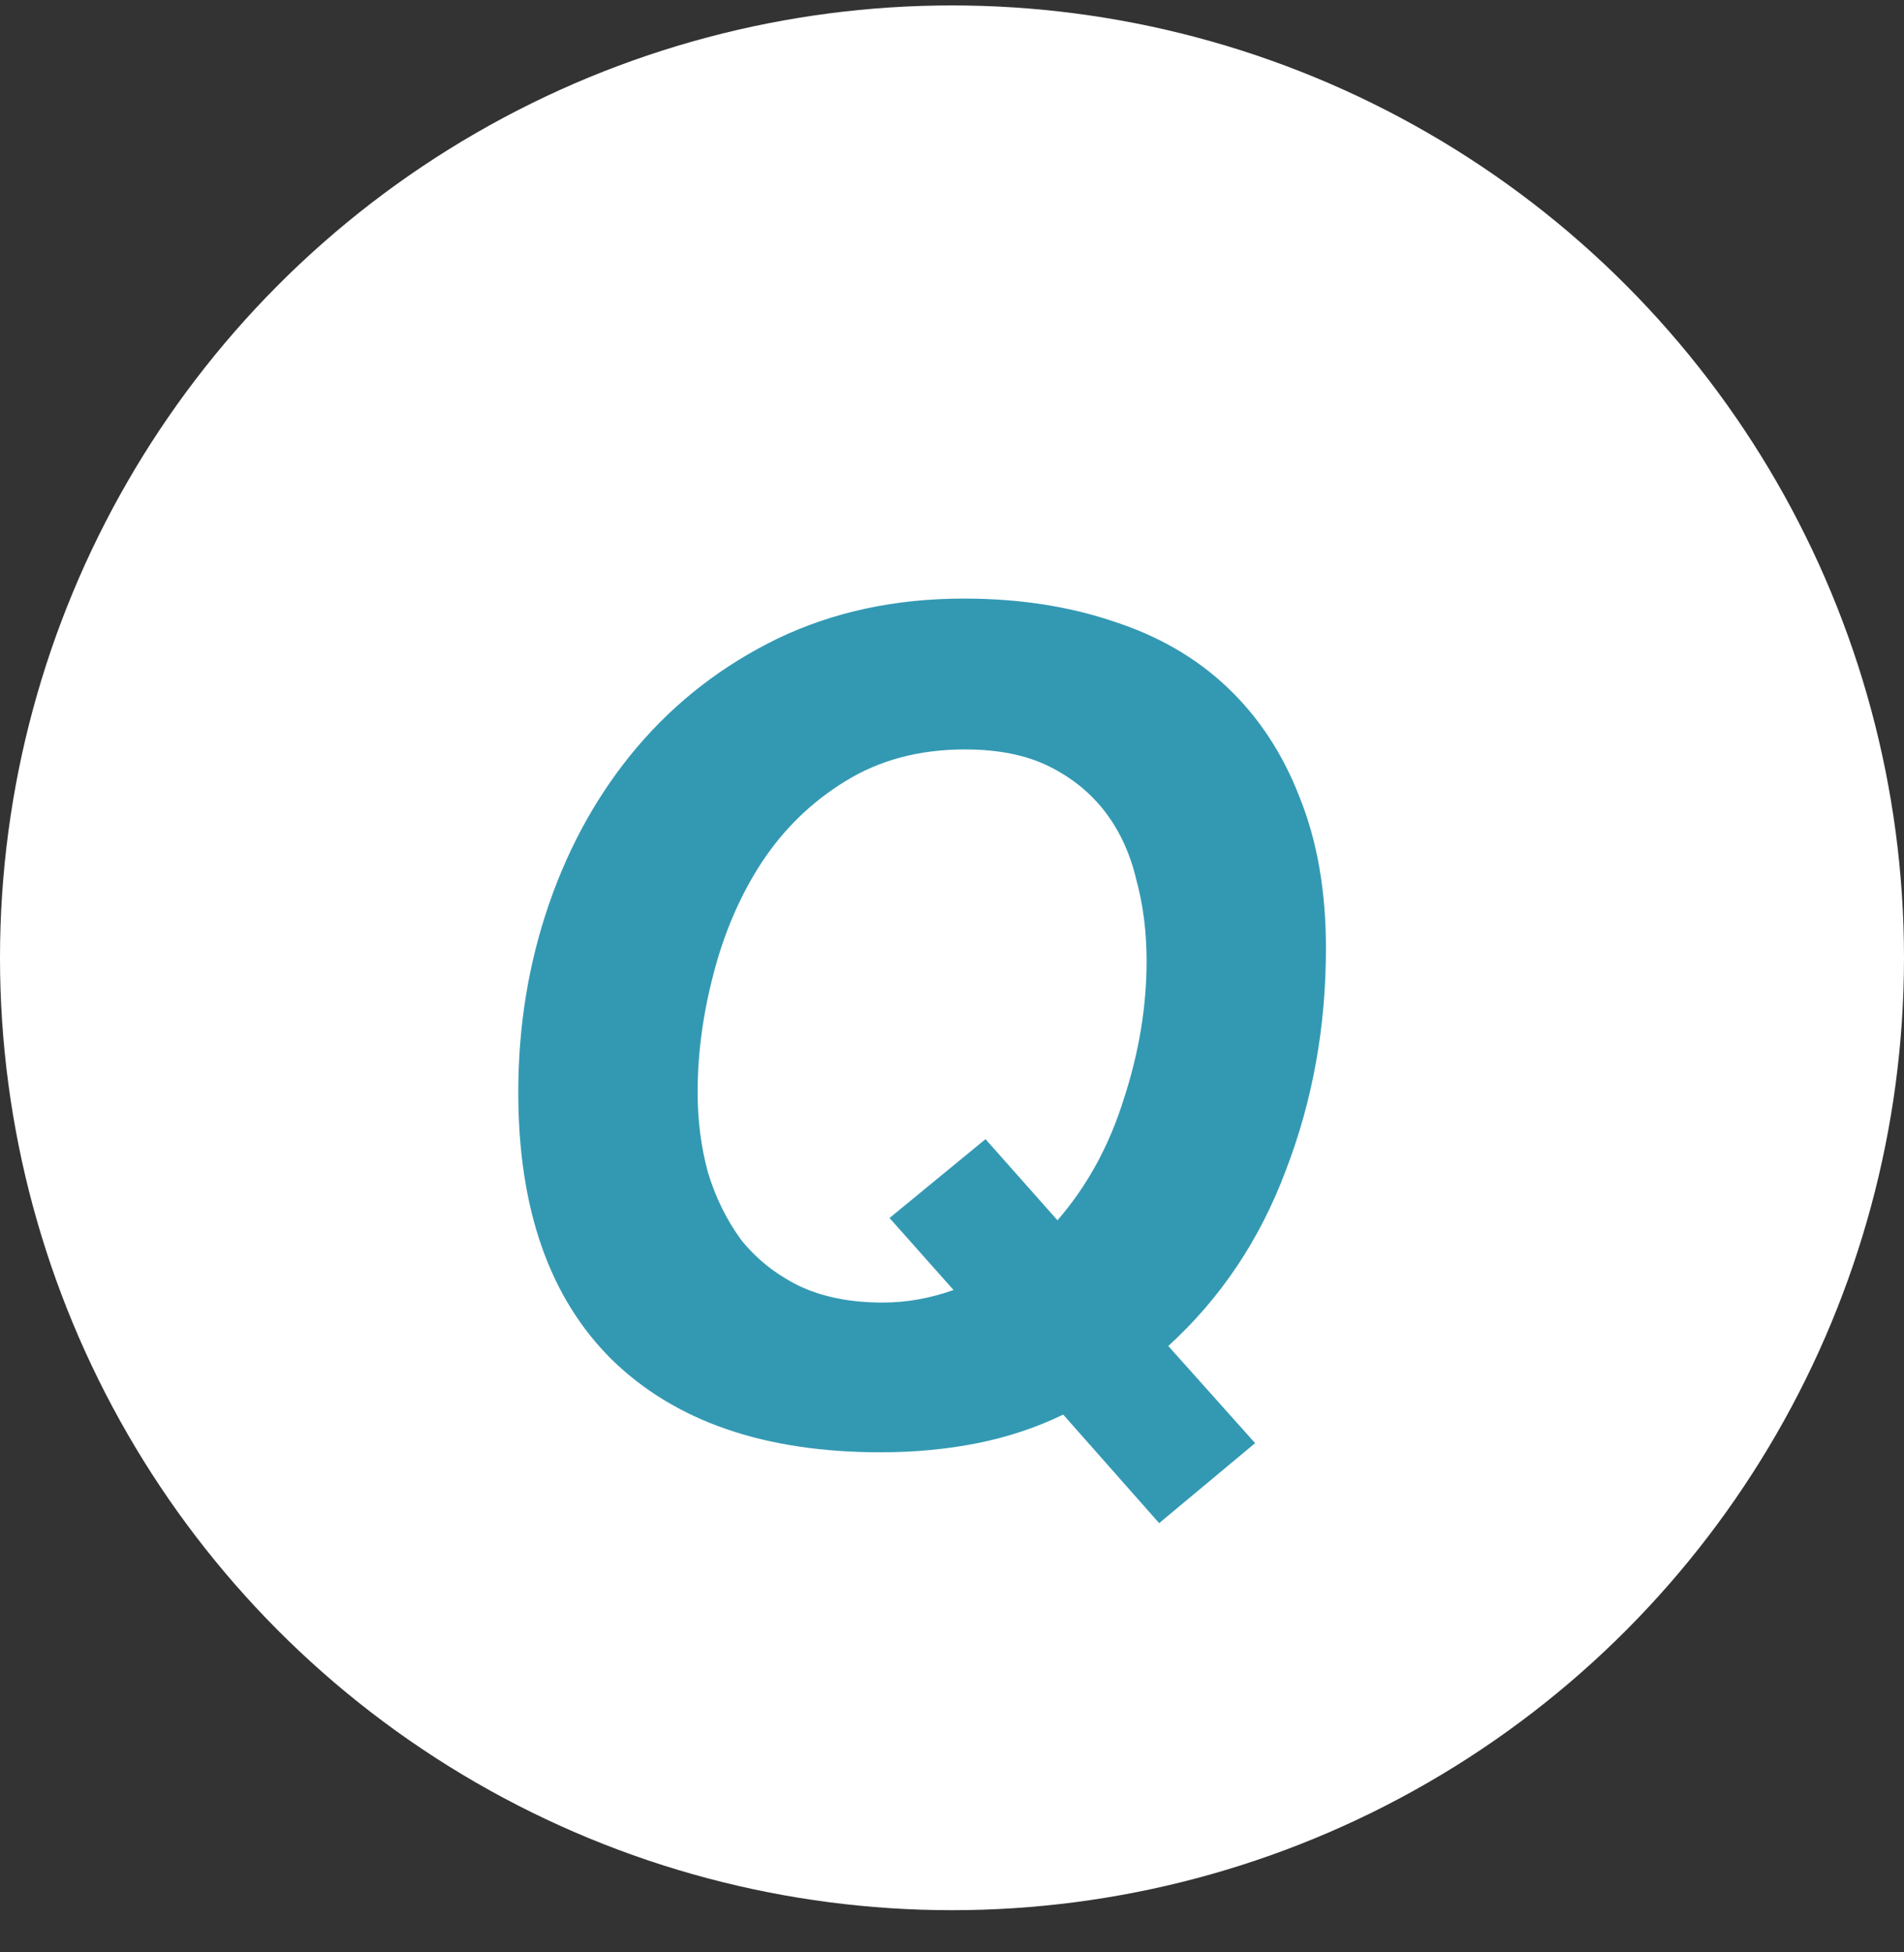
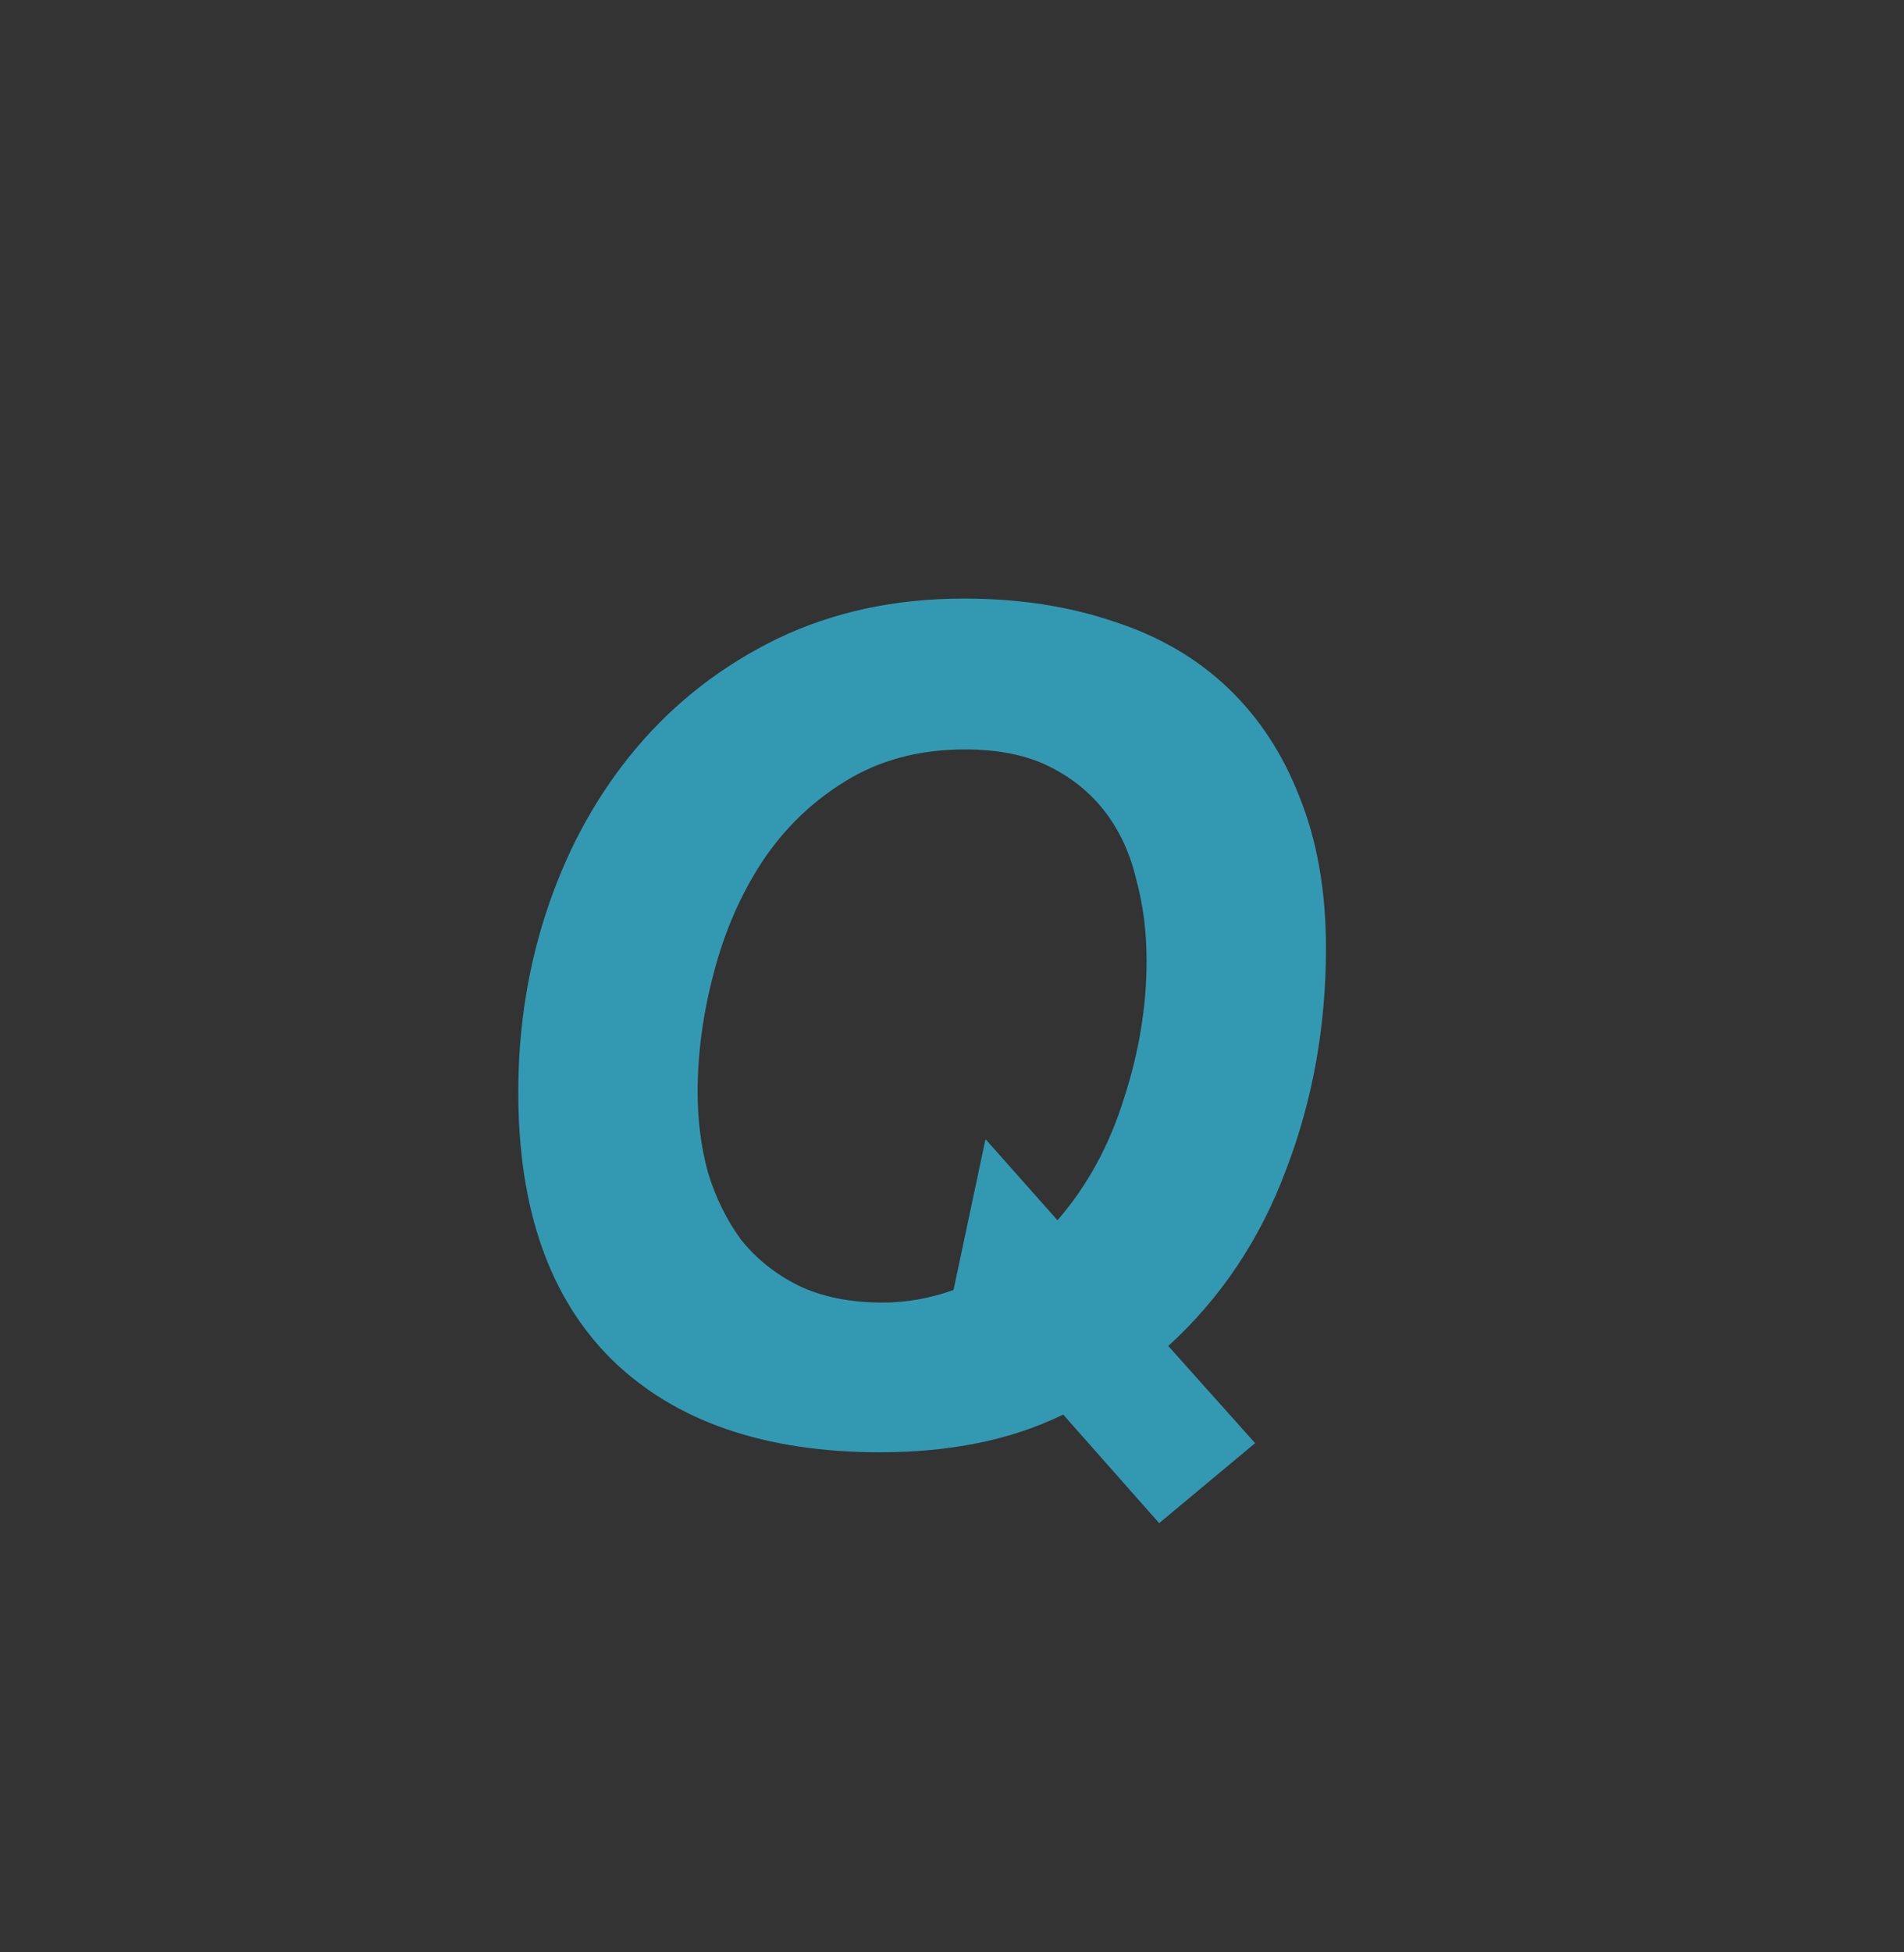
<svg xmlns="http://www.w3.org/2000/svg" width="40" height="41" viewBox="0 0 40 41" fill="none">
  <rect x="0" y="0" width="40" height="41" fill="#333333" stroke="none" />
-   <circle cx="20" cy="20.114" r="20" fill="white" />
-   <path d="M24.352 31.986L22.336 29.706C21.776 29.978 21.176 30.178 20.536 30.306C19.896 30.434 19.216 30.498 18.496 30.498C16.064 30.498 14.184 29.85 12.856 28.554C11.544 27.258 10.888 25.386 10.888 22.938C10.888 21.546 11.104 20.226 11.536 18.978C11.968 17.73 12.584 16.634 13.384 15.69C14.2 14.73 15.184 13.97 16.336 13.41C17.504 12.85 18.808 12.57 20.248 12.57C21.4 12.57 22.448 12.73 23.392 13.05C24.336 13.354 25.136 13.818 25.792 14.442C26.448 15.066 26.952 15.834 27.304 16.746C27.672 17.658 27.856 18.714 27.856 19.914C27.856 21.562 27.576 23.114 27.016 24.57C26.472 26.026 25.648 27.258 24.544 28.266L26.368 30.306L24.352 31.986ZM20.704 23.922L22.216 25.626C22.84 24.906 23.304 24.058 23.608 23.082C23.928 22.106 24.088 21.138 24.088 20.178C24.088 19.57 24.016 19.002 23.872 18.474C23.744 17.93 23.528 17.458 23.224 17.058C22.92 16.658 22.528 16.338 22.048 16.098C21.568 15.858 20.976 15.738 20.272 15.738C19.312 15.738 18.472 15.962 17.752 16.41C17.048 16.842 16.464 17.41 16 18.114C15.552 18.802 15.216 19.578 14.992 20.442C14.768 21.29 14.656 22.122 14.656 22.938C14.656 23.53 14.728 24.09 14.872 24.618C15.032 25.146 15.264 25.618 15.568 26.034C15.888 26.434 16.288 26.754 16.768 26.994C17.264 27.234 17.856 27.354 18.544 27.354C19.04 27.354 19.536 27.266 20.032 27.09L18.688 25.578L20.704 23.922Z" fill="#3399b3" />
+   <path d="M24.352 31.986L22.336 29.706C21.776 29.978 21.176 30.178 20.536 30.306C19.896 30.434 19.216 30.498 18.496 30.498C16.064 30.498 14.184 29.85 12.856 28.554C11.544 27.258 10.888 25.386 10.888 22.938C10.888 21.546 11.104 20.226 11.536 18.978C11.968 17.73 12.584 16.634 13.384 15.69C14.2 14.73 15.184 13.97 16.336 13.41C17.504 12.85 18.808 12.57 20.248 12.57C21.4 12.57 22.448 12.73 23.392 13.05C24.336 13.354 25.136 13.818 25.792 14.442C26.448 15.066 26.952 15.834 27.304 16.746C27.672 17.658 27.856 18.714 27.856 19.914C27.856 21.562 27.576 23.114 27.016 24.57C26.472 26.026 25.648 27.258 24.544 28.266L26.368 30.306L24.352 31.986ZM20.704 23.922L22.216 25.626C22.84 24.906 23.304 24.058 23.608 23.082C23.928 22.106 24.088 21.138 24.088 20.178C24.088 19.57 24.016 19.002 23.872 18.474C23.744 17.93 23.528 17.458 23.224 17.058C22.92 16.658 22.528 16.338 22.048 16.098C21.568 15.858 20.976 15.738 20.272 15.738C19.312 15.738 18.472 15.962 17.752 16.41C17.048 16.842 16.464 17.41 16 18.114C15.552 18.802 15.216 19.578 14.992 20.442C14.768 21.29 14.656 22.122 14.656 22.938C14.656 23.53 14.728 24.09 14.872 24.618C15.032 25.146 15.264 25.618 15.568 26.034C15.888 26.434 16.288 26.754 16.768 26.994C17.264 27.234 17.856 27.354 18.544 27.354C19.04 27.354 19.536 27.266 20.032 27.09L20.704 23.922Z" fill="#3399b3" />
</svg>